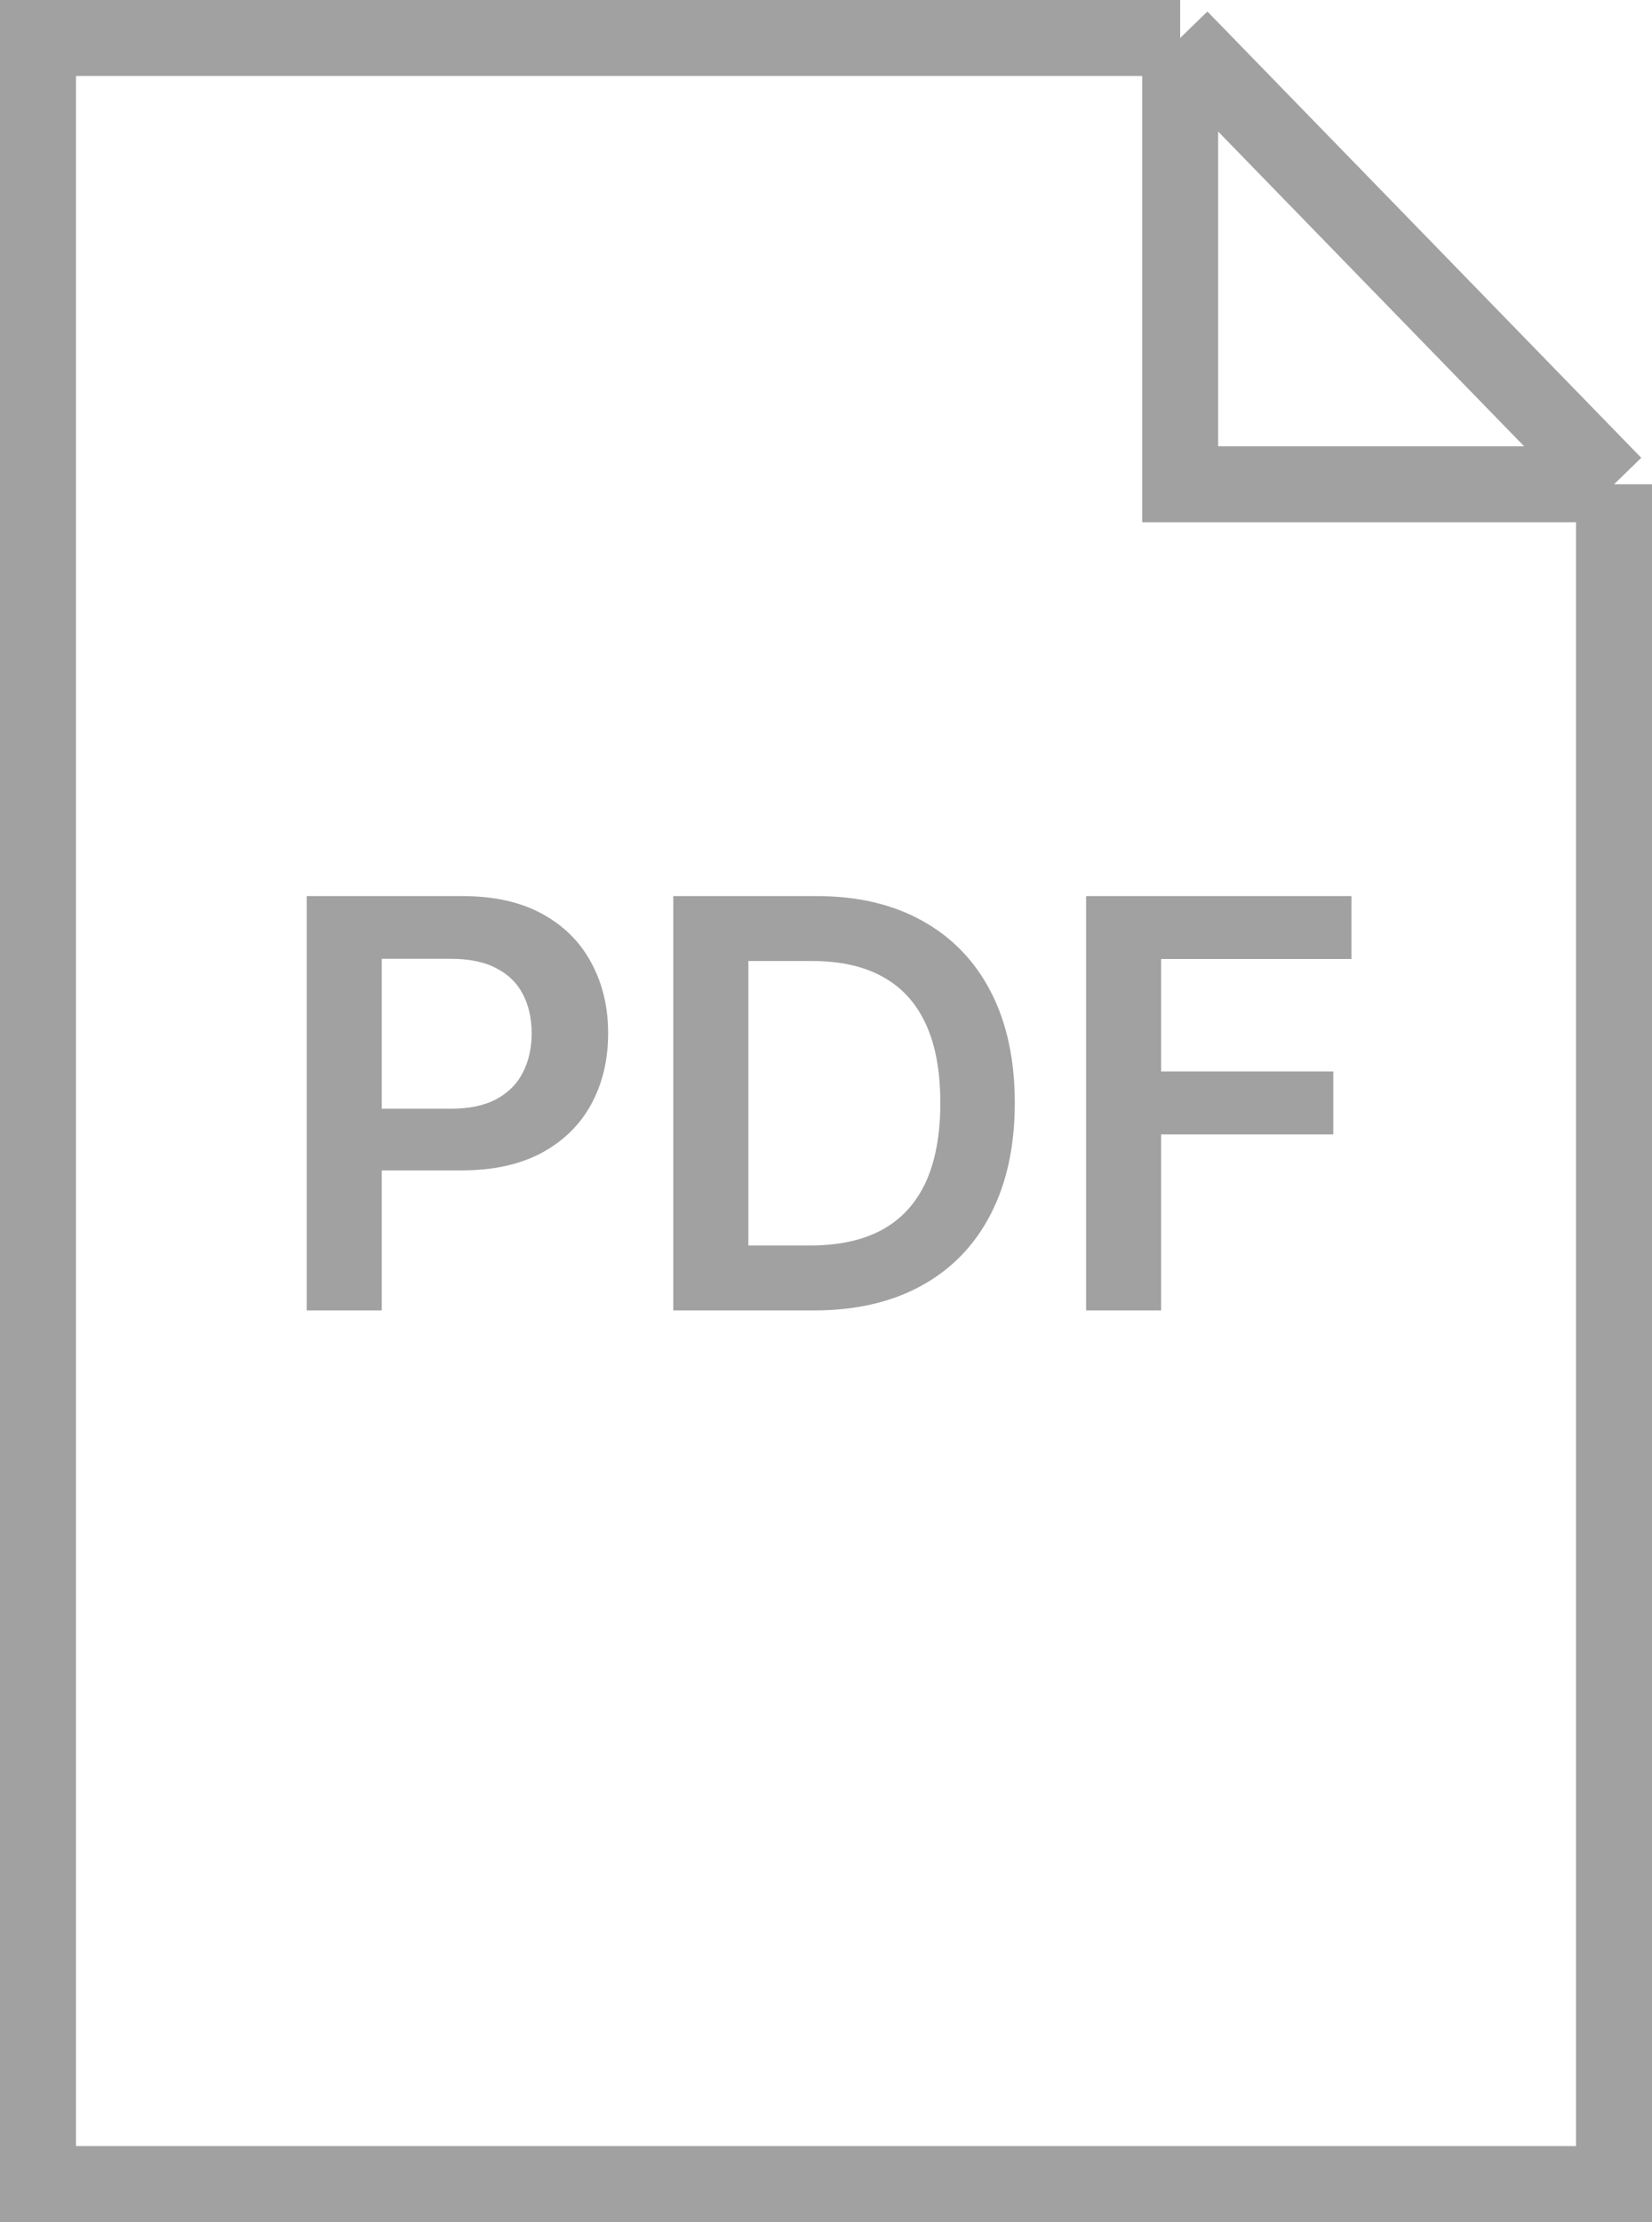
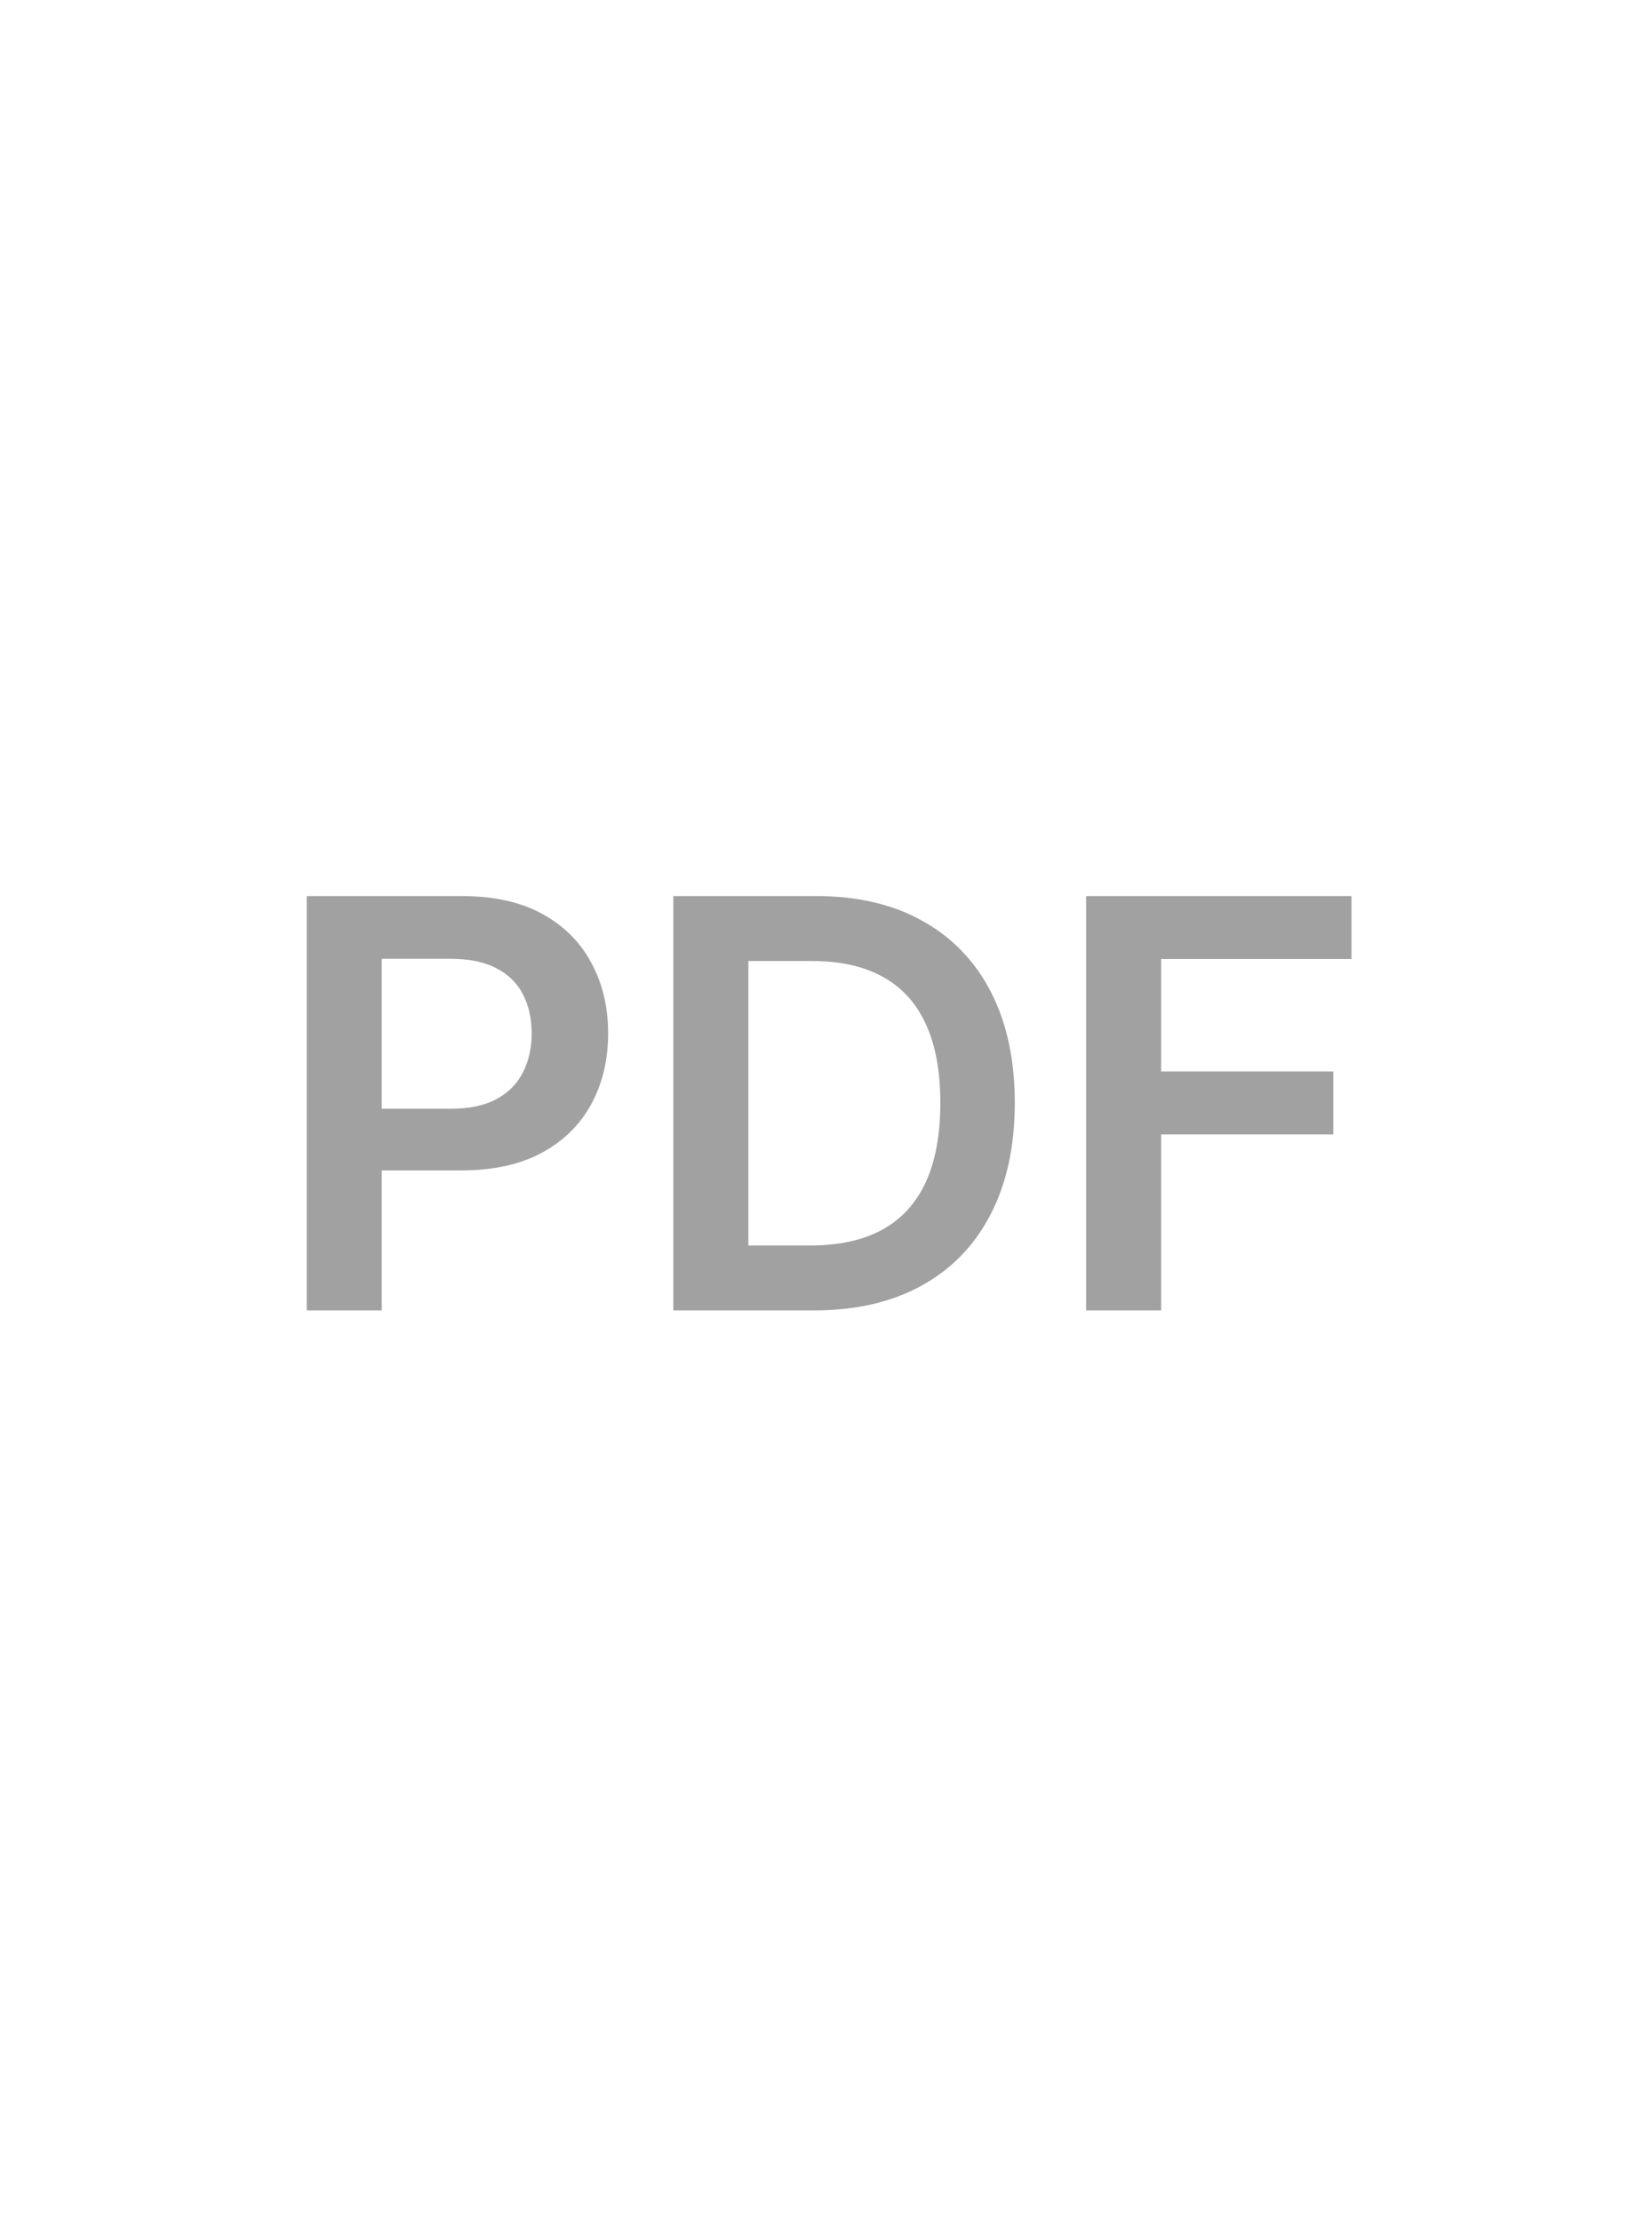
<svg xmlns="http://www.w3.org/2000/svg" width="87" height="117" viewBox="0 0 87 117" fill="none">
-   <path d="M62.152 2H2V115H85V25.5M62.152 2L73.576 13.75L85 25.5M62.152 2V25.5H85" stroke="#A1A1A1" stroke-width="4" />
  <path d="M16.152 69V47.182H24.334C26.01 47.182 27.416 47.494 28.553 48.119C29.696 48.744 30.559 49.604 31.141 50.697C31.731 51.784 32.026 53.02 32.026 54.405C32.026 55.804 31.731 57.047 31.141 58.133C30.552 59.22 29.682 60.076 28.531 60.701C27.381 61.319 25.964 61.628 24.28 61.628H18.858V58.379H23.748C24.728 58.379 25.53 58.208 26.155 57.867C26.78 57.526 27.242 57.057 27.541 56.461C27.846 55.864 27.999 55.179 27.999 54.405C27.999 53.631 27.846 52.949 27.541 52.359C27.242 51.77 26.777 51.312 26.145 50.985C25.52 50.651 24.714 50.484 23.727 50.484H20.104V69H16.152ZM42.852 69H35.459V47.182H43.001C45.167 47.182 47.028 47.619 48.584 48.492C50.146 49.359 51.346 50.605 52.184 52.231C53.023 53.858 53.442 55.804 53.442 58.07C53.442 60.342 53.019 62.295 52.174 63.929C51.336 65.562 50.125 66.816 48.541 67.69C46.964 68.563 45.068 69 42.852 69ZM39.411 65.58H42.66C44.18 65.58 45.448 65.303 46.464 64.749C47.479 64.188 48.243 63.354 48.754 62.246C49.265 61.131 49.521 59.739 49.521 58.07C49.521 56.401 49.265 55.016 48.754 53.915C48.243 52.807 47.486 51.979 46.485 51.432C45.491 50.879 44.255 50.602 42.778 50.602H39.411V65.58ZM57.197 69V47.182H71.174V50.495H61.149V56.418H70.215V59.731H61.149V69H57.197Z" fill="#A1A1A1" />
</svg>